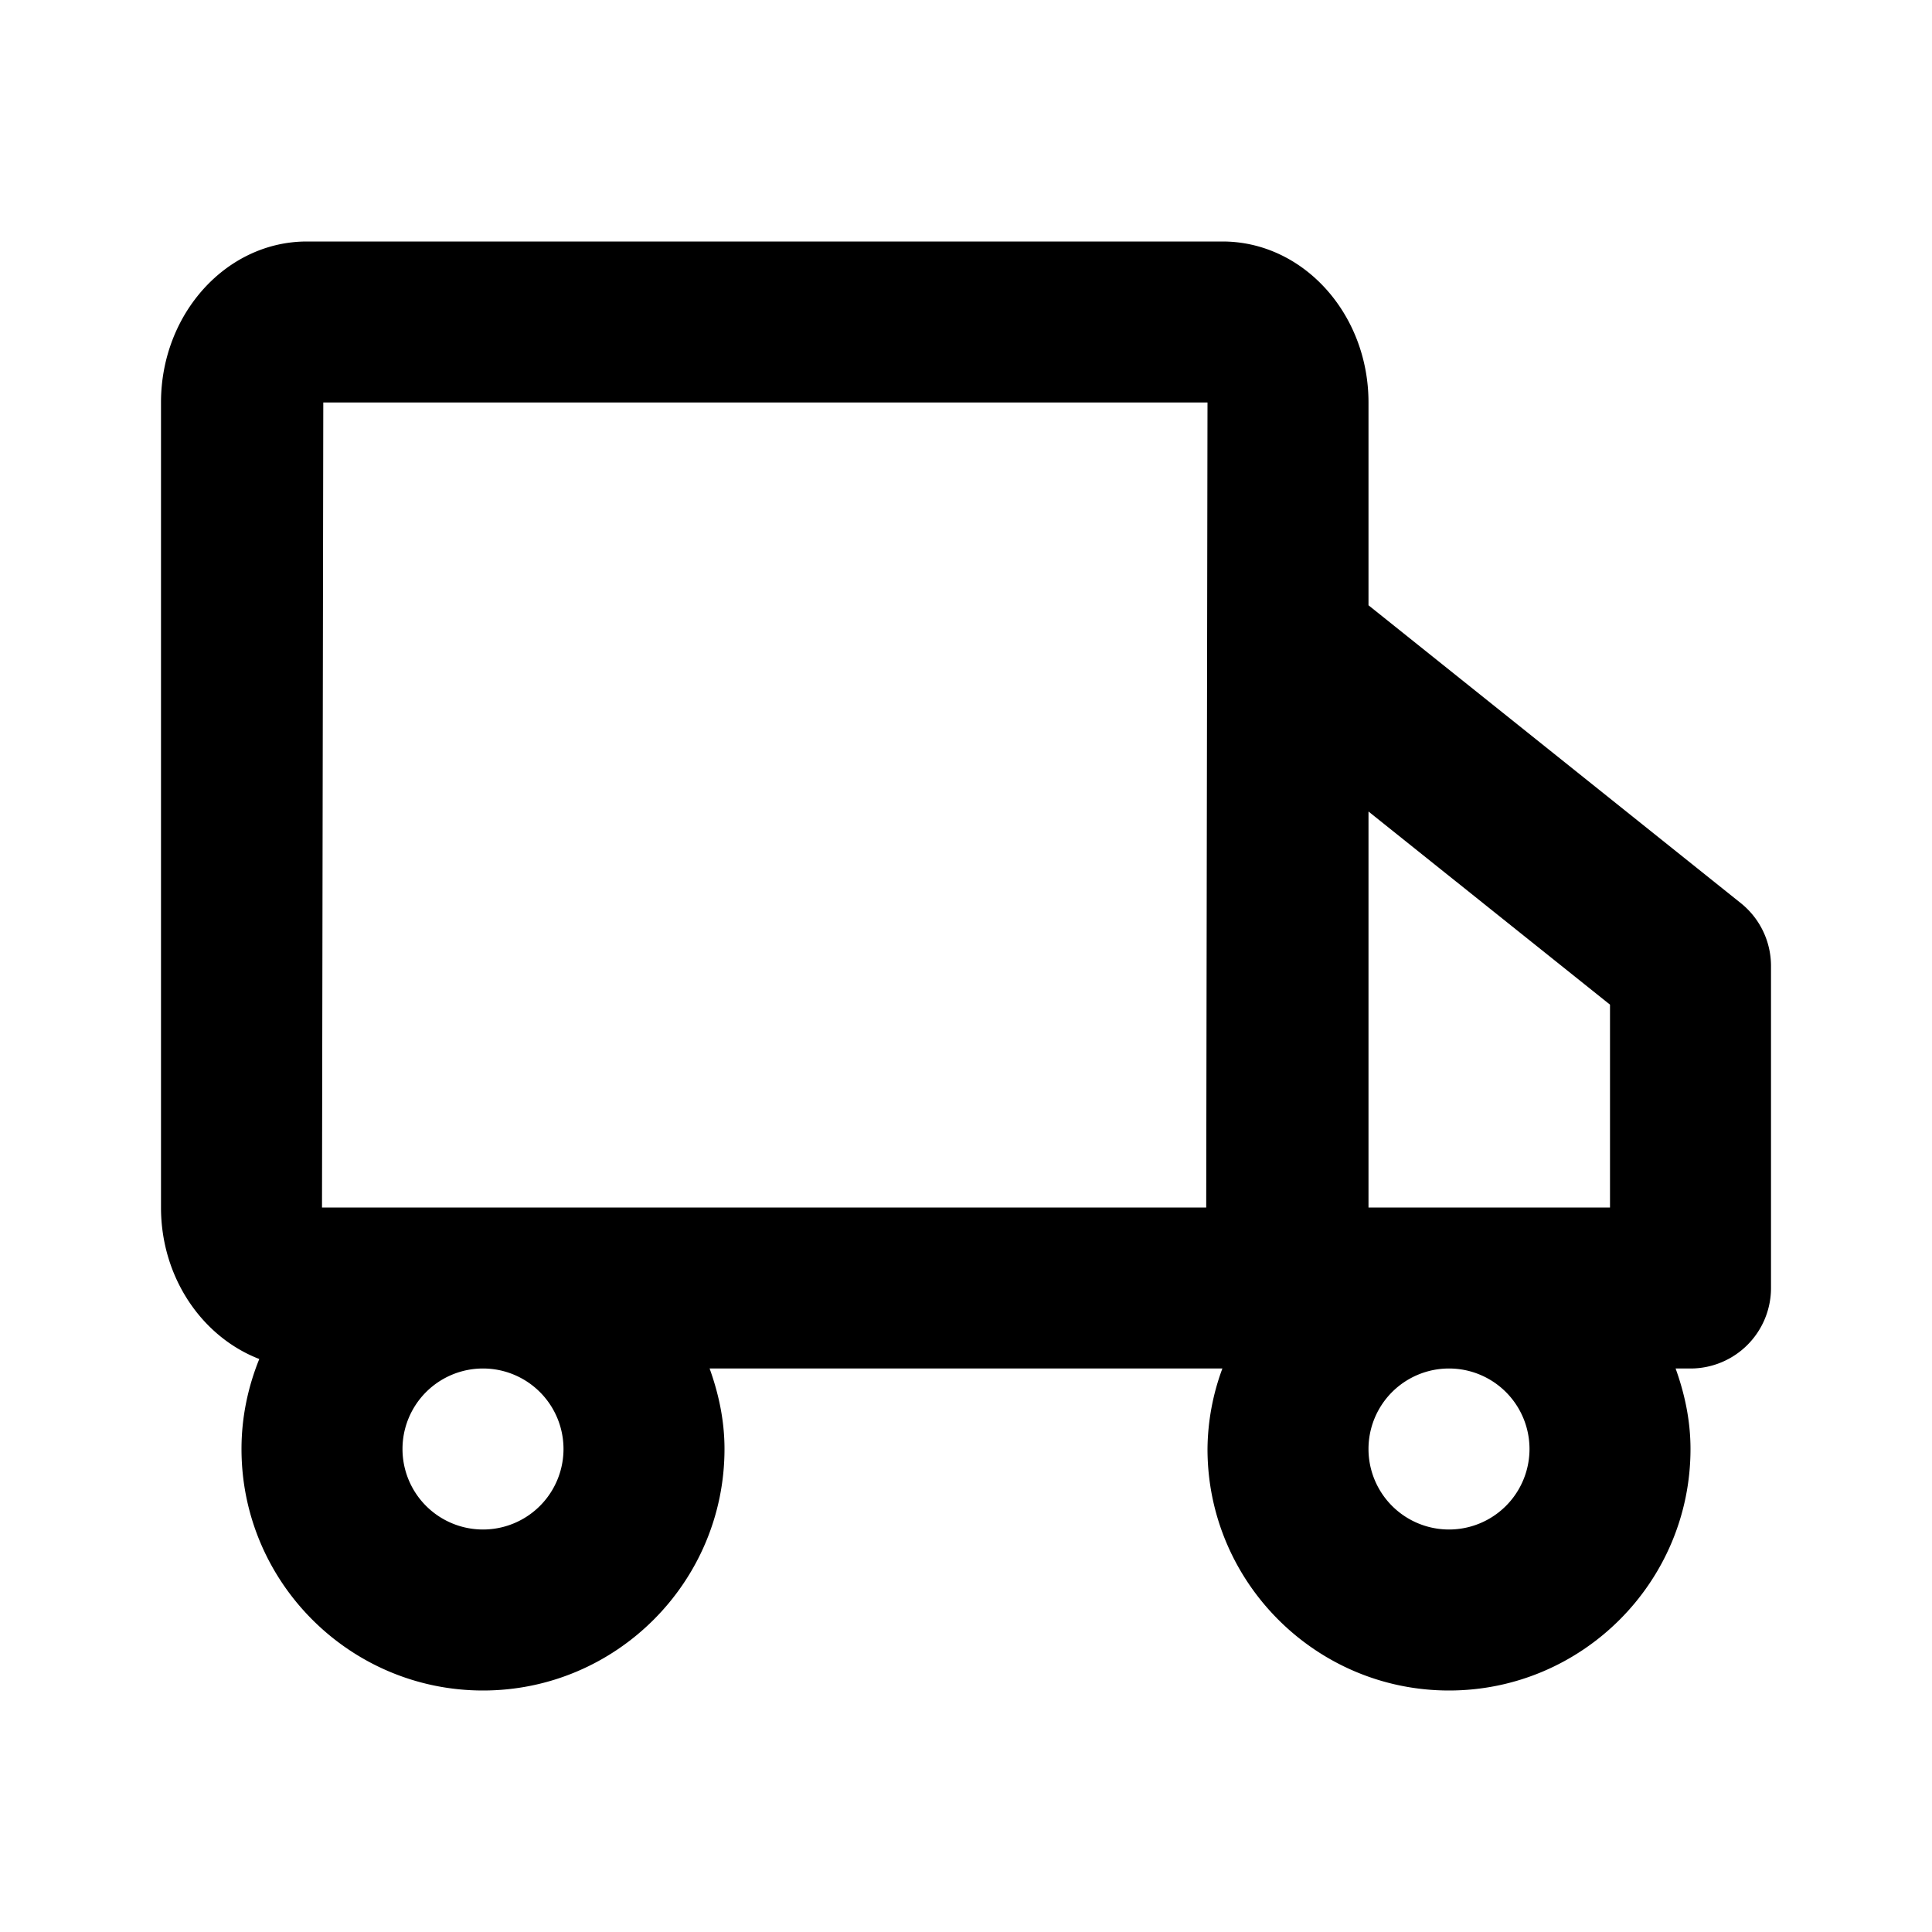
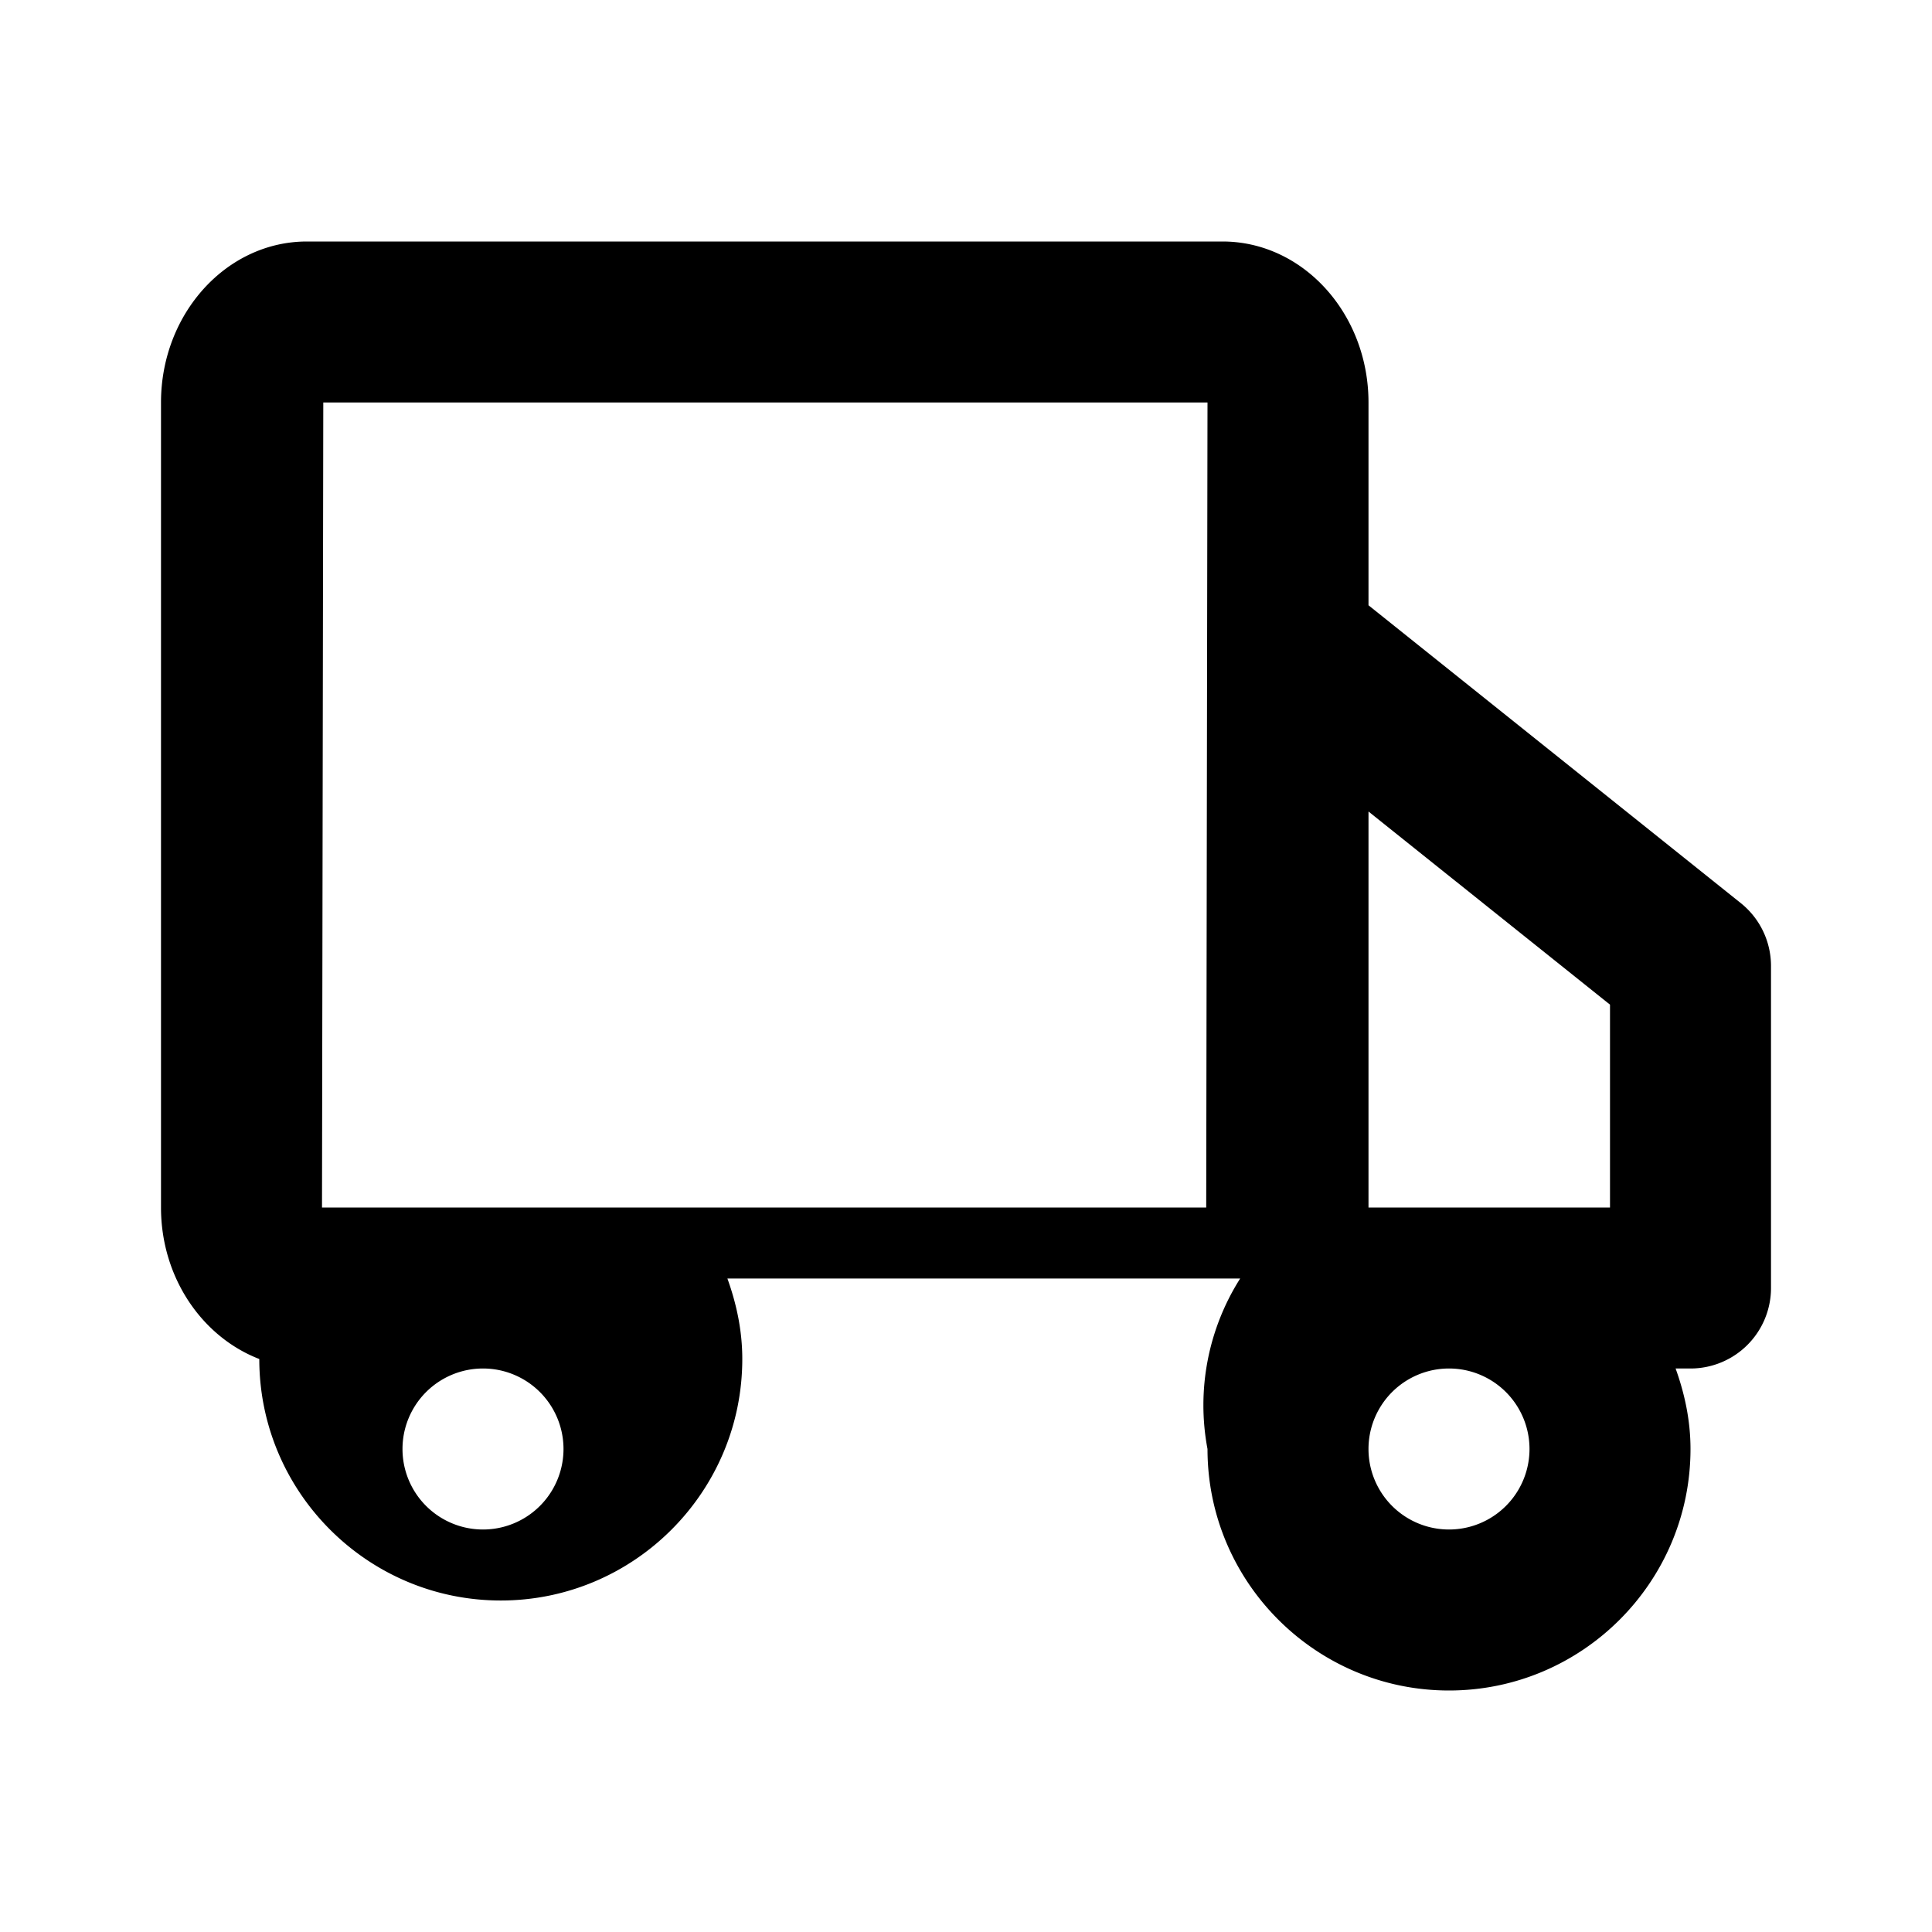
<svg xmlns="http://www.w3.org/2000/svg" fill="none" viewBox="0 0 24 24">
-   <path fill-rule="evenodd" clip-rule="evenodd" d="M19 18a1 1 0 1 1-2 0 1 1 0 0 1 2 0Zm-7-3H4l.016-10H15l-.016 10H12Zm-5 3a1 1 0 1 1-2 0 1 1 0 0 1 2 0Zm13-5.52V15h-3v-4.919l3 2.399Zm1.625-1.261L17 7.519V5c0-1.103-.813-2-1.813-2H3.812C2.813 3 2 3.897 2 5v10c0 .873.513 1.609 1.221 1.882C3.081 17.228 3 17.604 3 18c0 1.654 1.346 3 3 3s3-1.346 3-3c0-.353-.072-.686-.185-1h6.37A2.938 2.938 0 0 0 15 18c0 1.654 1.346 3 3 3s3-1.346 3-3c0-.353-.072-.686-.185-1H21a1 1 0 0 0 1-1v-4a1 1 0 0 0-.375-.781Z" fill="currentColor" />
+   <path fill-rule="evenodd" clip-rule="evenodd" d="M19 18a1 1 0 1 1-2 0 1 1 0 0 1 2 0Zm-7-3H4l.016-10H15l-.016 10H12Zm-5 3a1 1 0 1 1-2 0 1 1 0 0 1 2 0Zm13-5.52V15h-3v-4.919l3 2.399Zm1.625-1.261L17 7.519V5c0-1.103-.813-2-1.813-2H3.812C2.813 3 2 3.897 2 5v10c0 .873.513 1.609 1.221 1.882c0 1.654 1.346 3 3 3s3-1.346 3-3c0-.353-.072-.686-.185-1h6.37A2.938 2.938 0 0 0 15 18c0 1.654 1.346 3 3 3s3-1.346 3-3c0-.353-.072-.686-.185-1H21a1 1 0 0 0 1-1v-4a1 1 0 0 0-.375-.781Z" fill="currentColor" />
</svg>